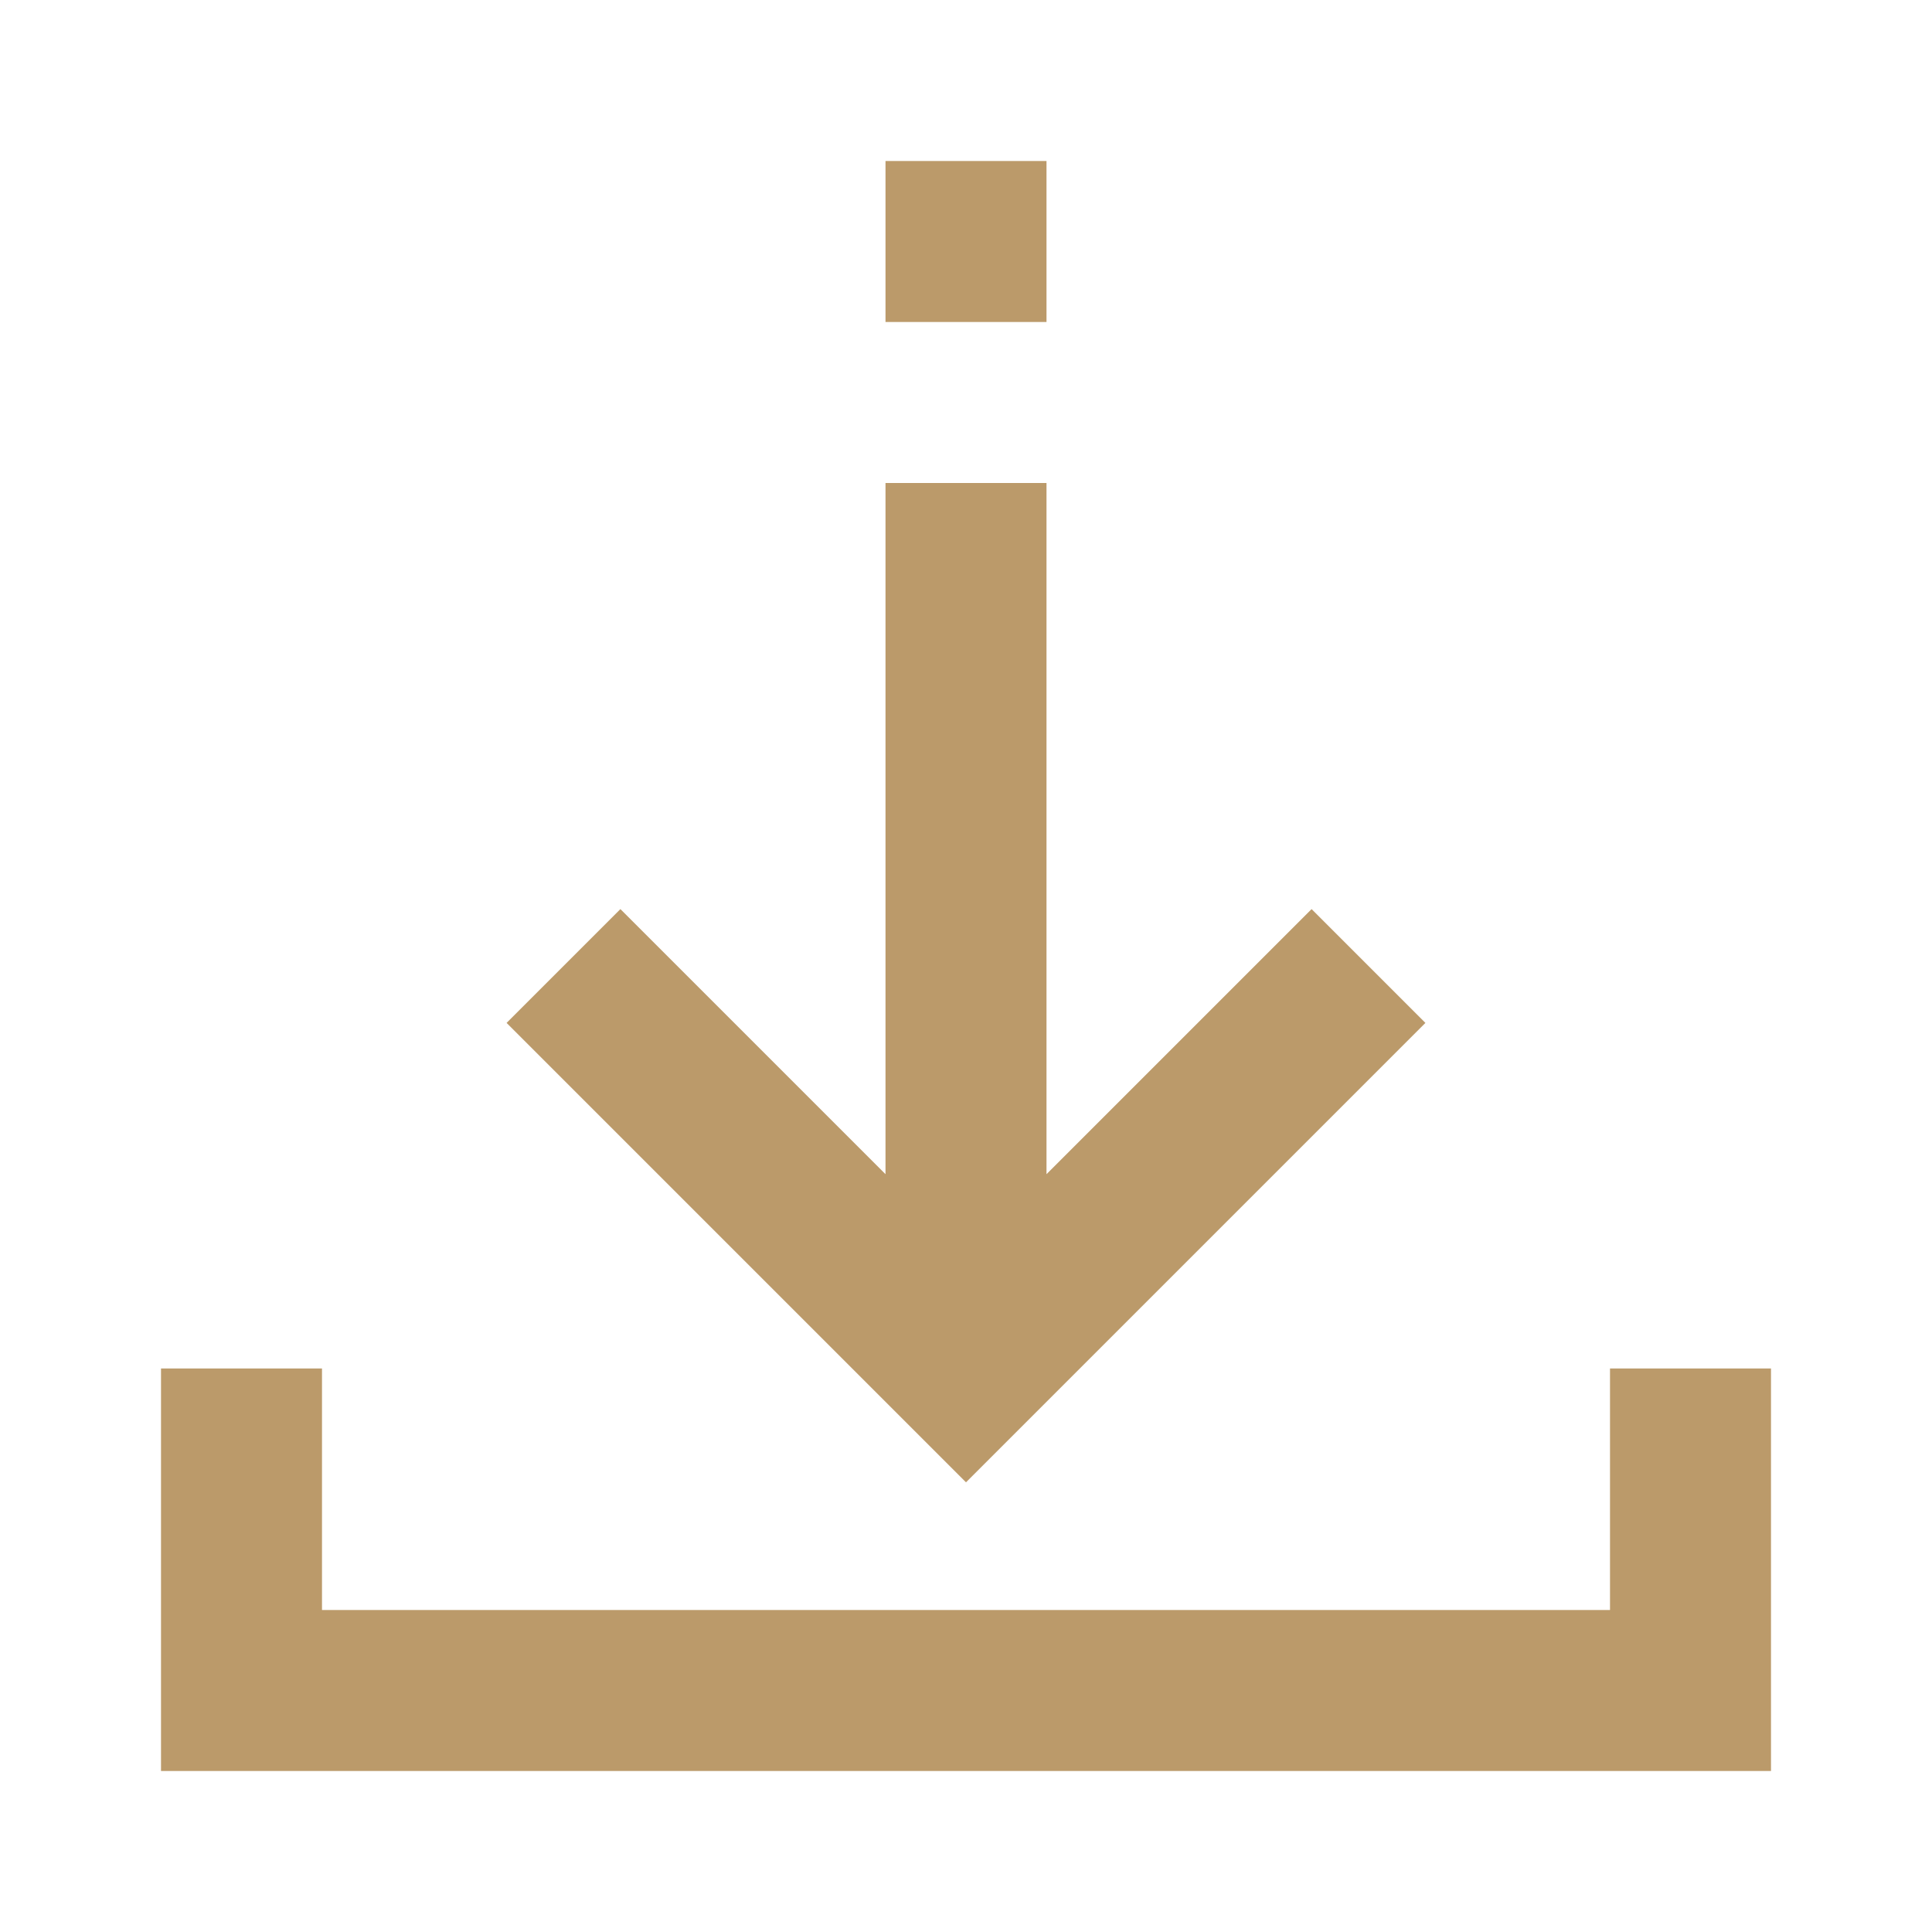
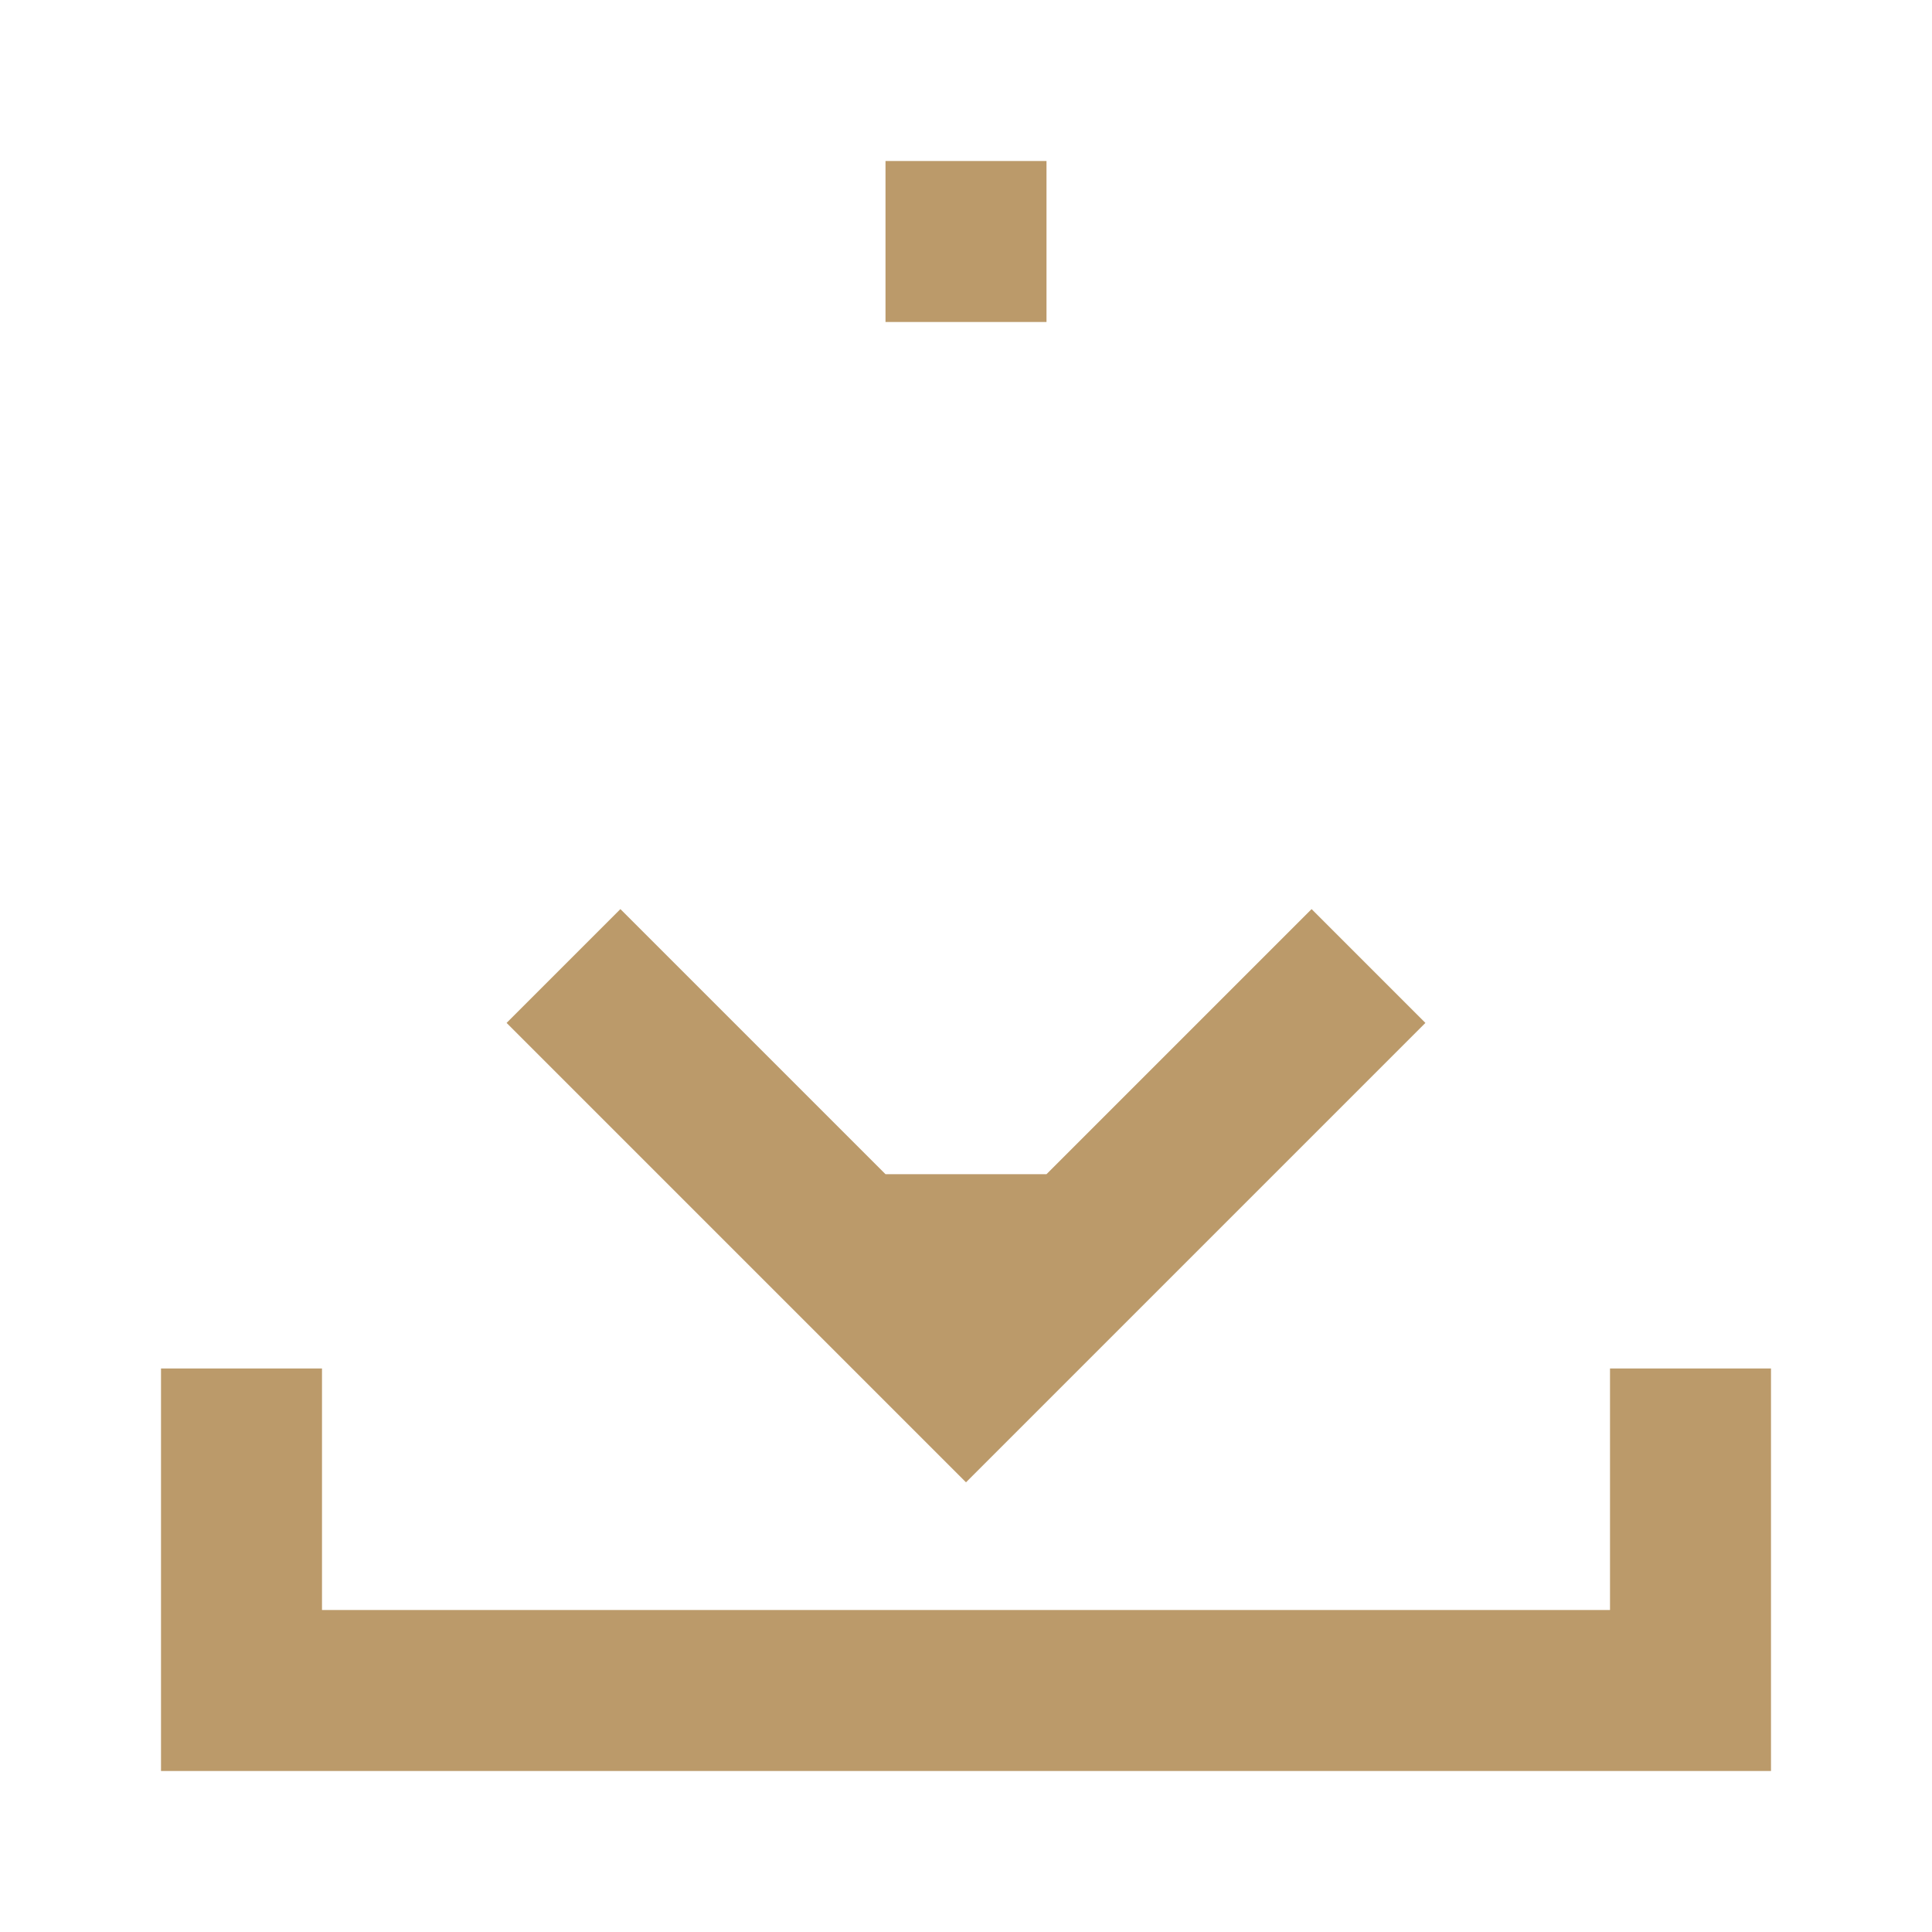
<svg xmlns="http://www.w3.org/2000/svg" width="96" height="96" viewBox="0 0 96 96" fill="none">
-   <path d="M44 8V16H52V8H44ZM44 24V58.344L30.828 45.172L25.172 50.828L48 73.656L70.828 50.828L65.172 45.172L52 58.344V24H44ZM8 68V88H88V68H80V80H16V68H8Z" fill="#BB9A6A" />
+   <path d="M44 8V16H52V8H44ZM44 24V58.344L30.828 45.172L25.172 50.828L48 73.656L70.828 50.828L65.172 45.172L52 58.344H44ZM8 68V88H88V68H80V80H16V68H8Z" fill="#BB9A6A" />
</svg>